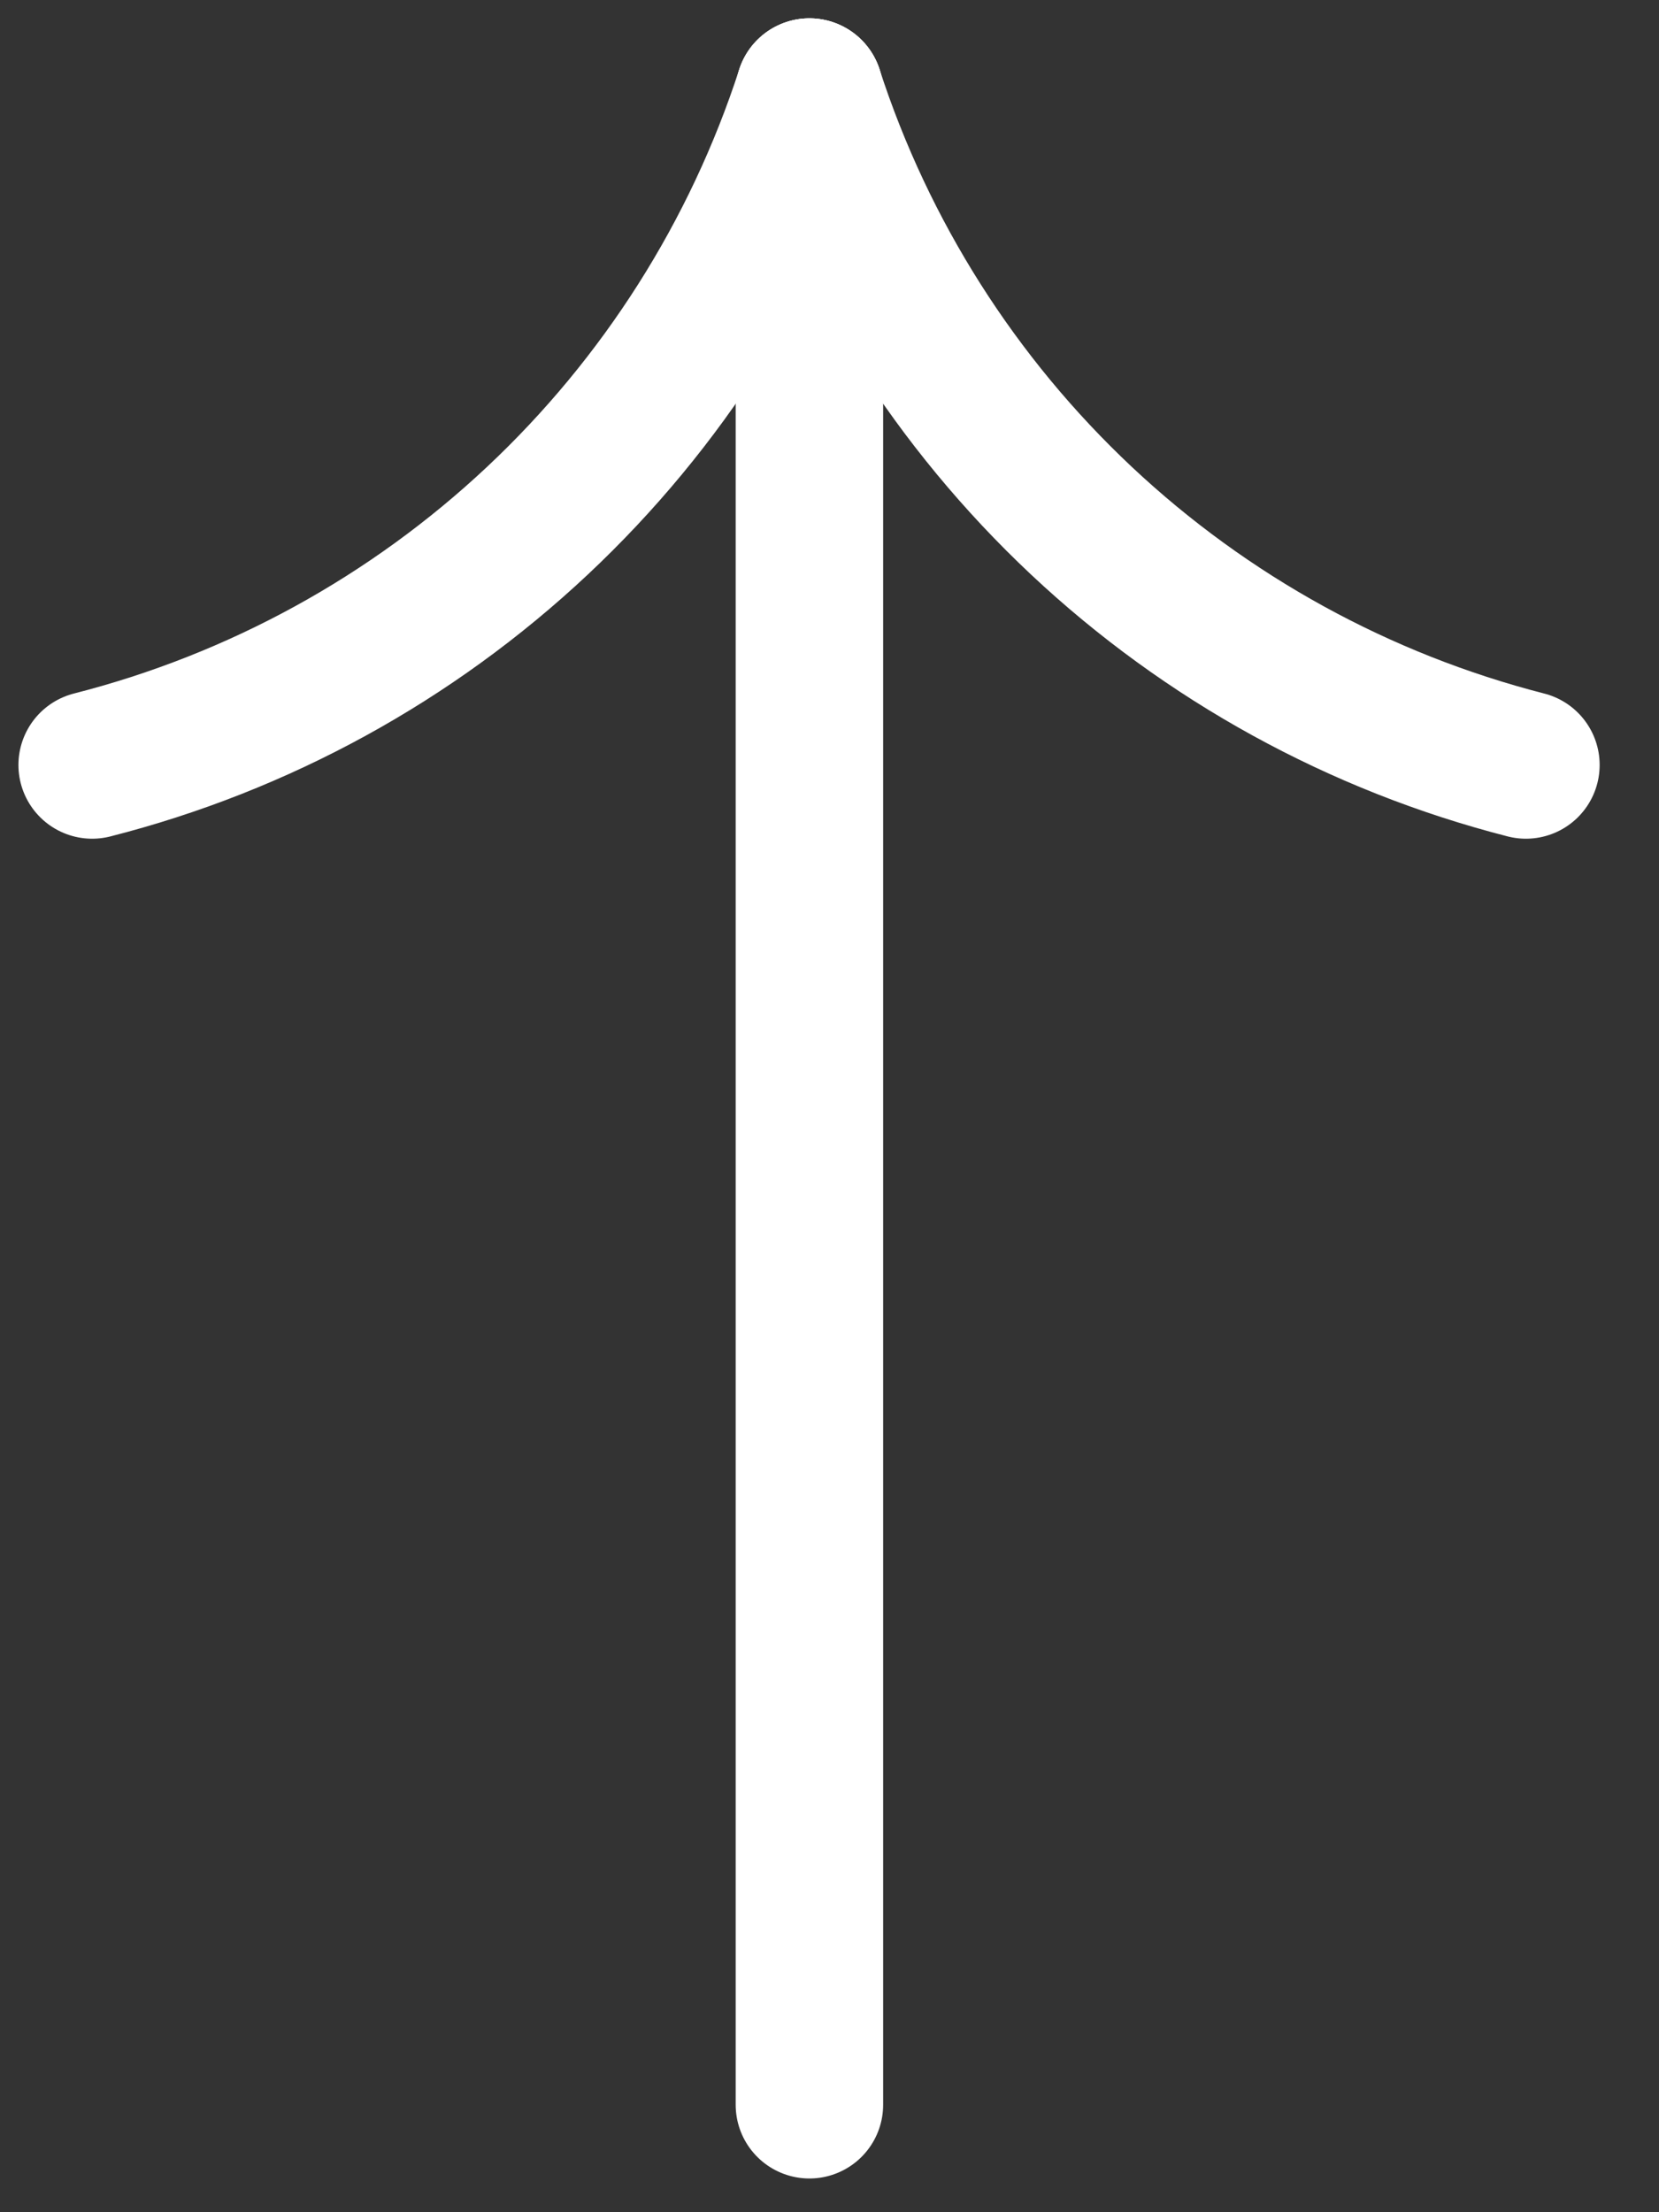
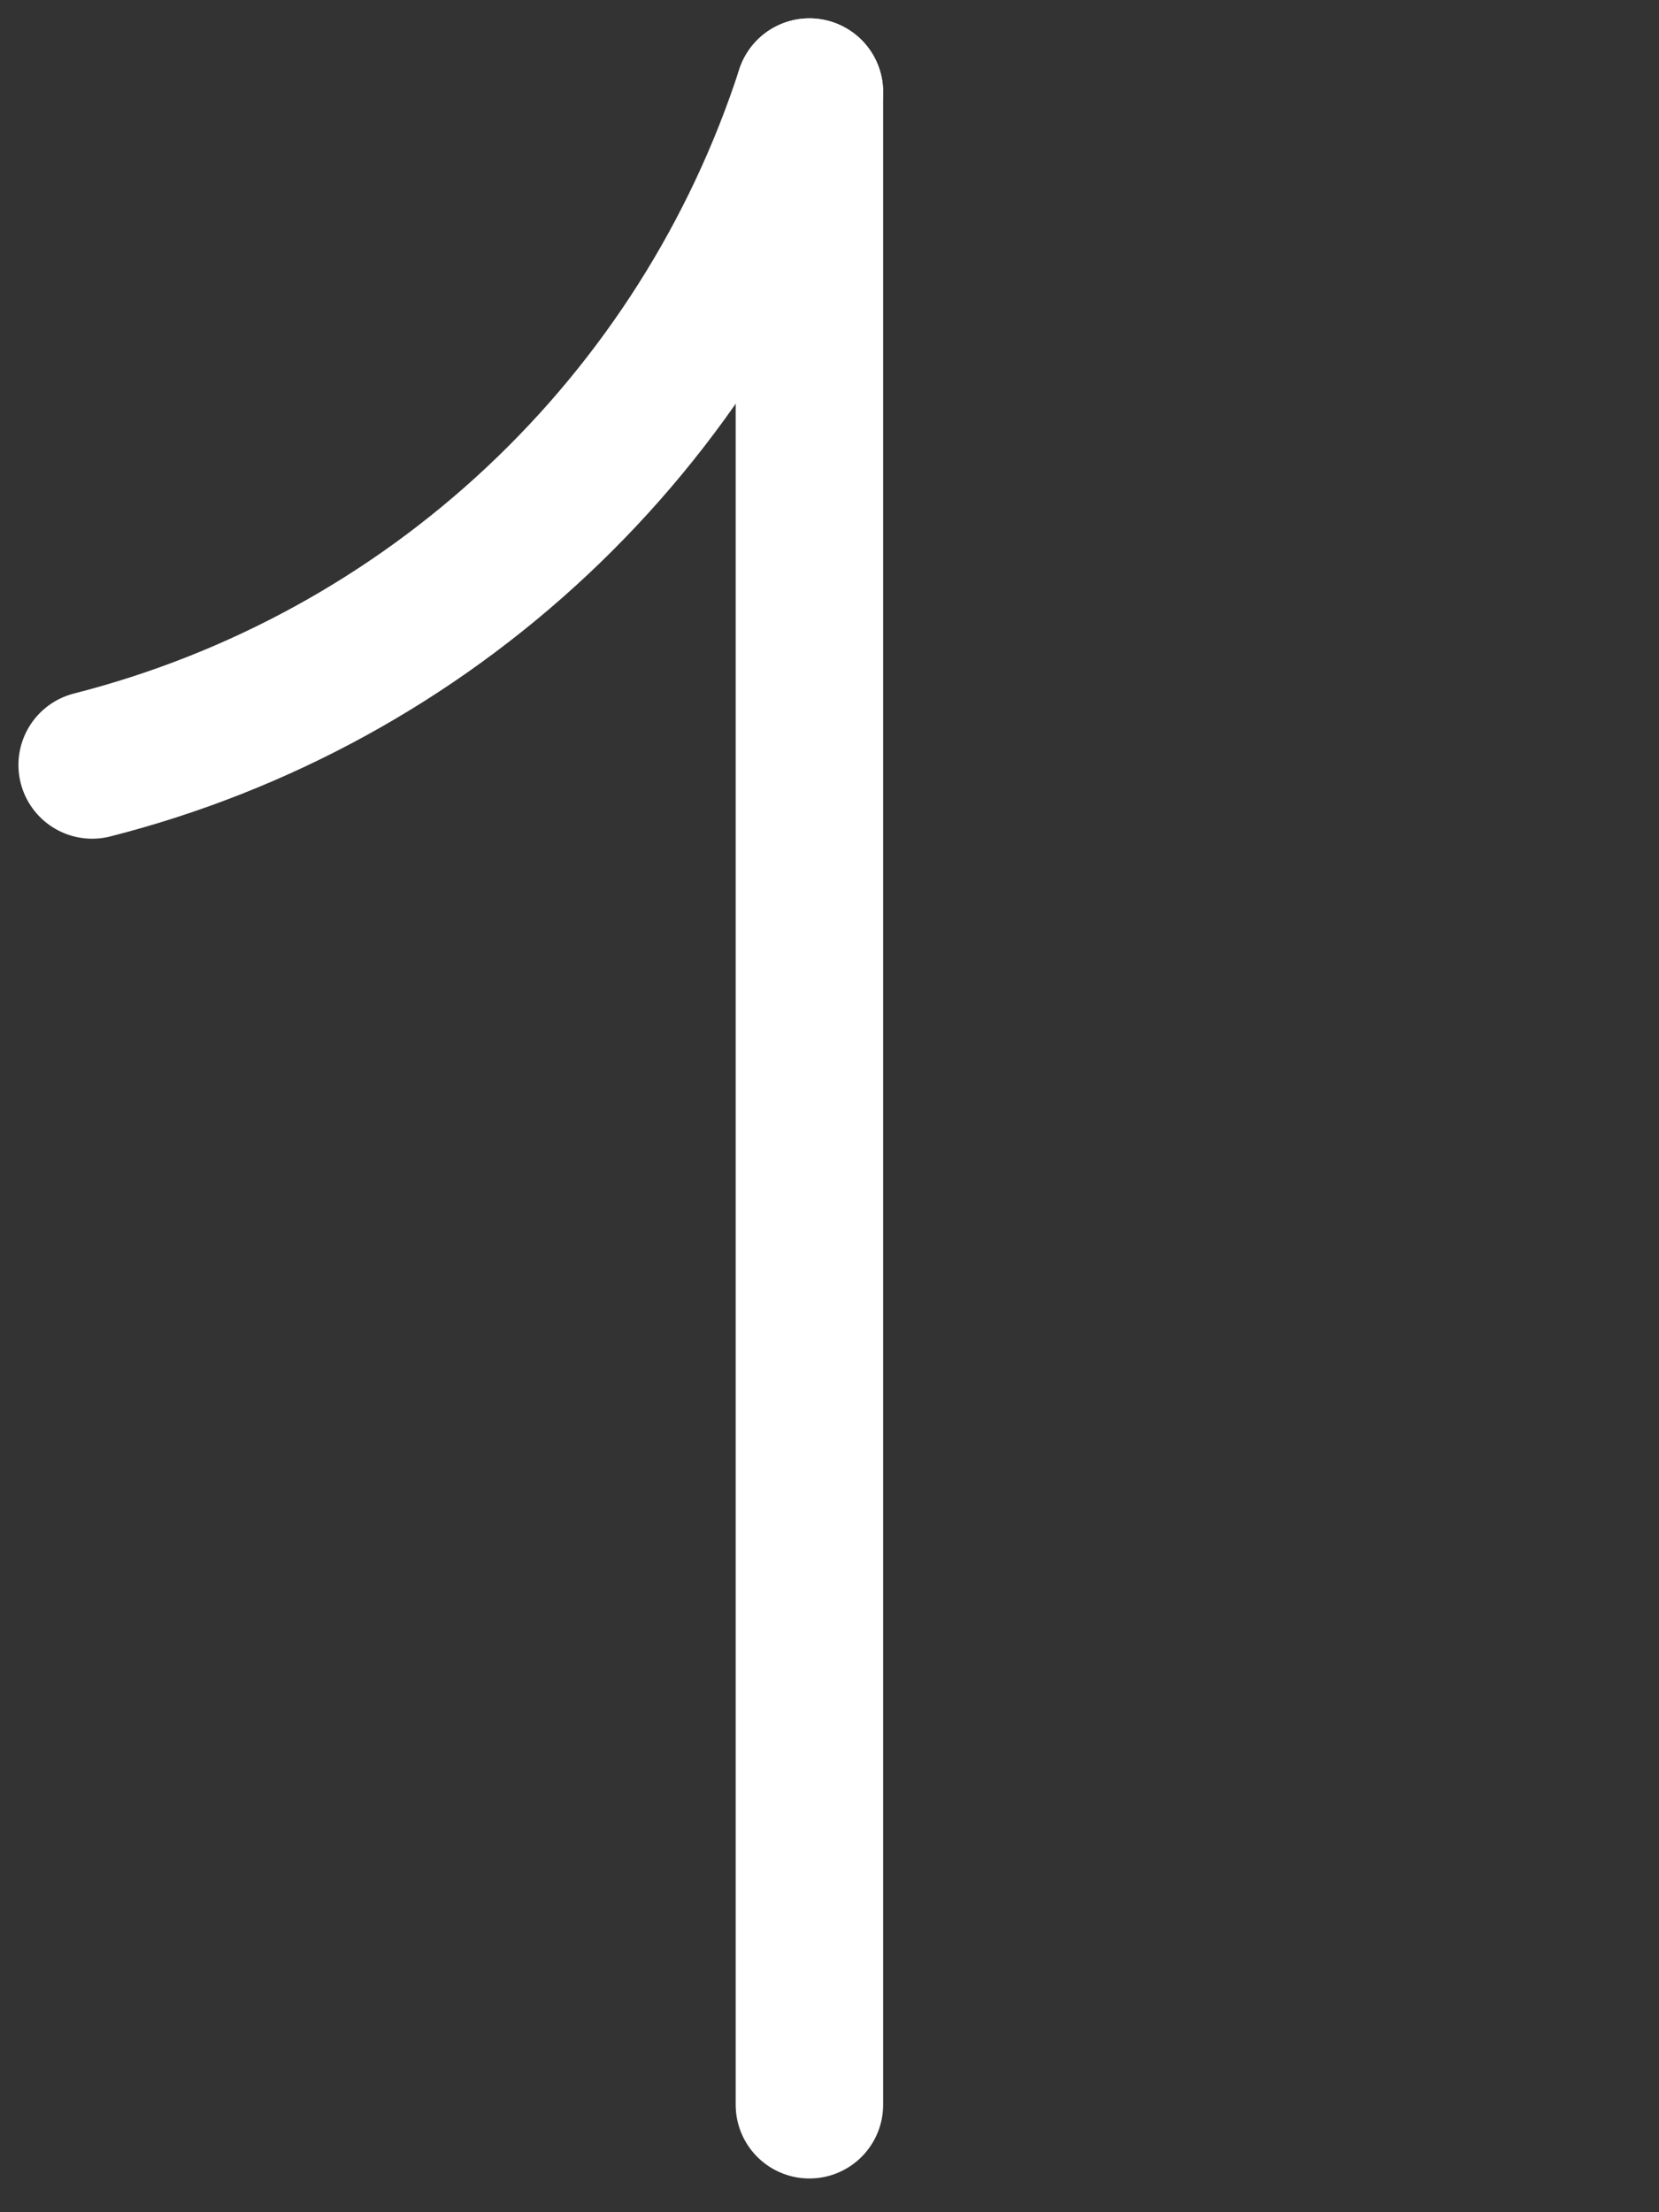
<svg xmlns="http://www.w3.org/2000/svg" width="18" height="24" viewBox="0 0 18 24" fill="none">
  <rect x="0" y="0" width="18" height="24" fill="#333333" stroke="none" />
  <path d="M8.782 0.999L8.782 22.834" stroke="white" stroke-width="1.6" stroke-linecap="round" stroke-linejoin="round" />
  <path d="M1 8.299C2.808 7.838 4.469 6.927 5.83 5.65C7.19 4.374 8.206 2.774 8.782 0.999" stroke="white" stroke-width="1.6" stroke-linecap="round" stroke-linejoin="round" />
-   <path d="M16.556 8.299C14.75 7.836 13.091 6.924 11.732 5.648C10.373 4.371 9.358 2.773 8.782 0.999" stroke="white" stroke-width="1.6" stroke-linecap="round" stroke-linejoin="round" />
</svg>